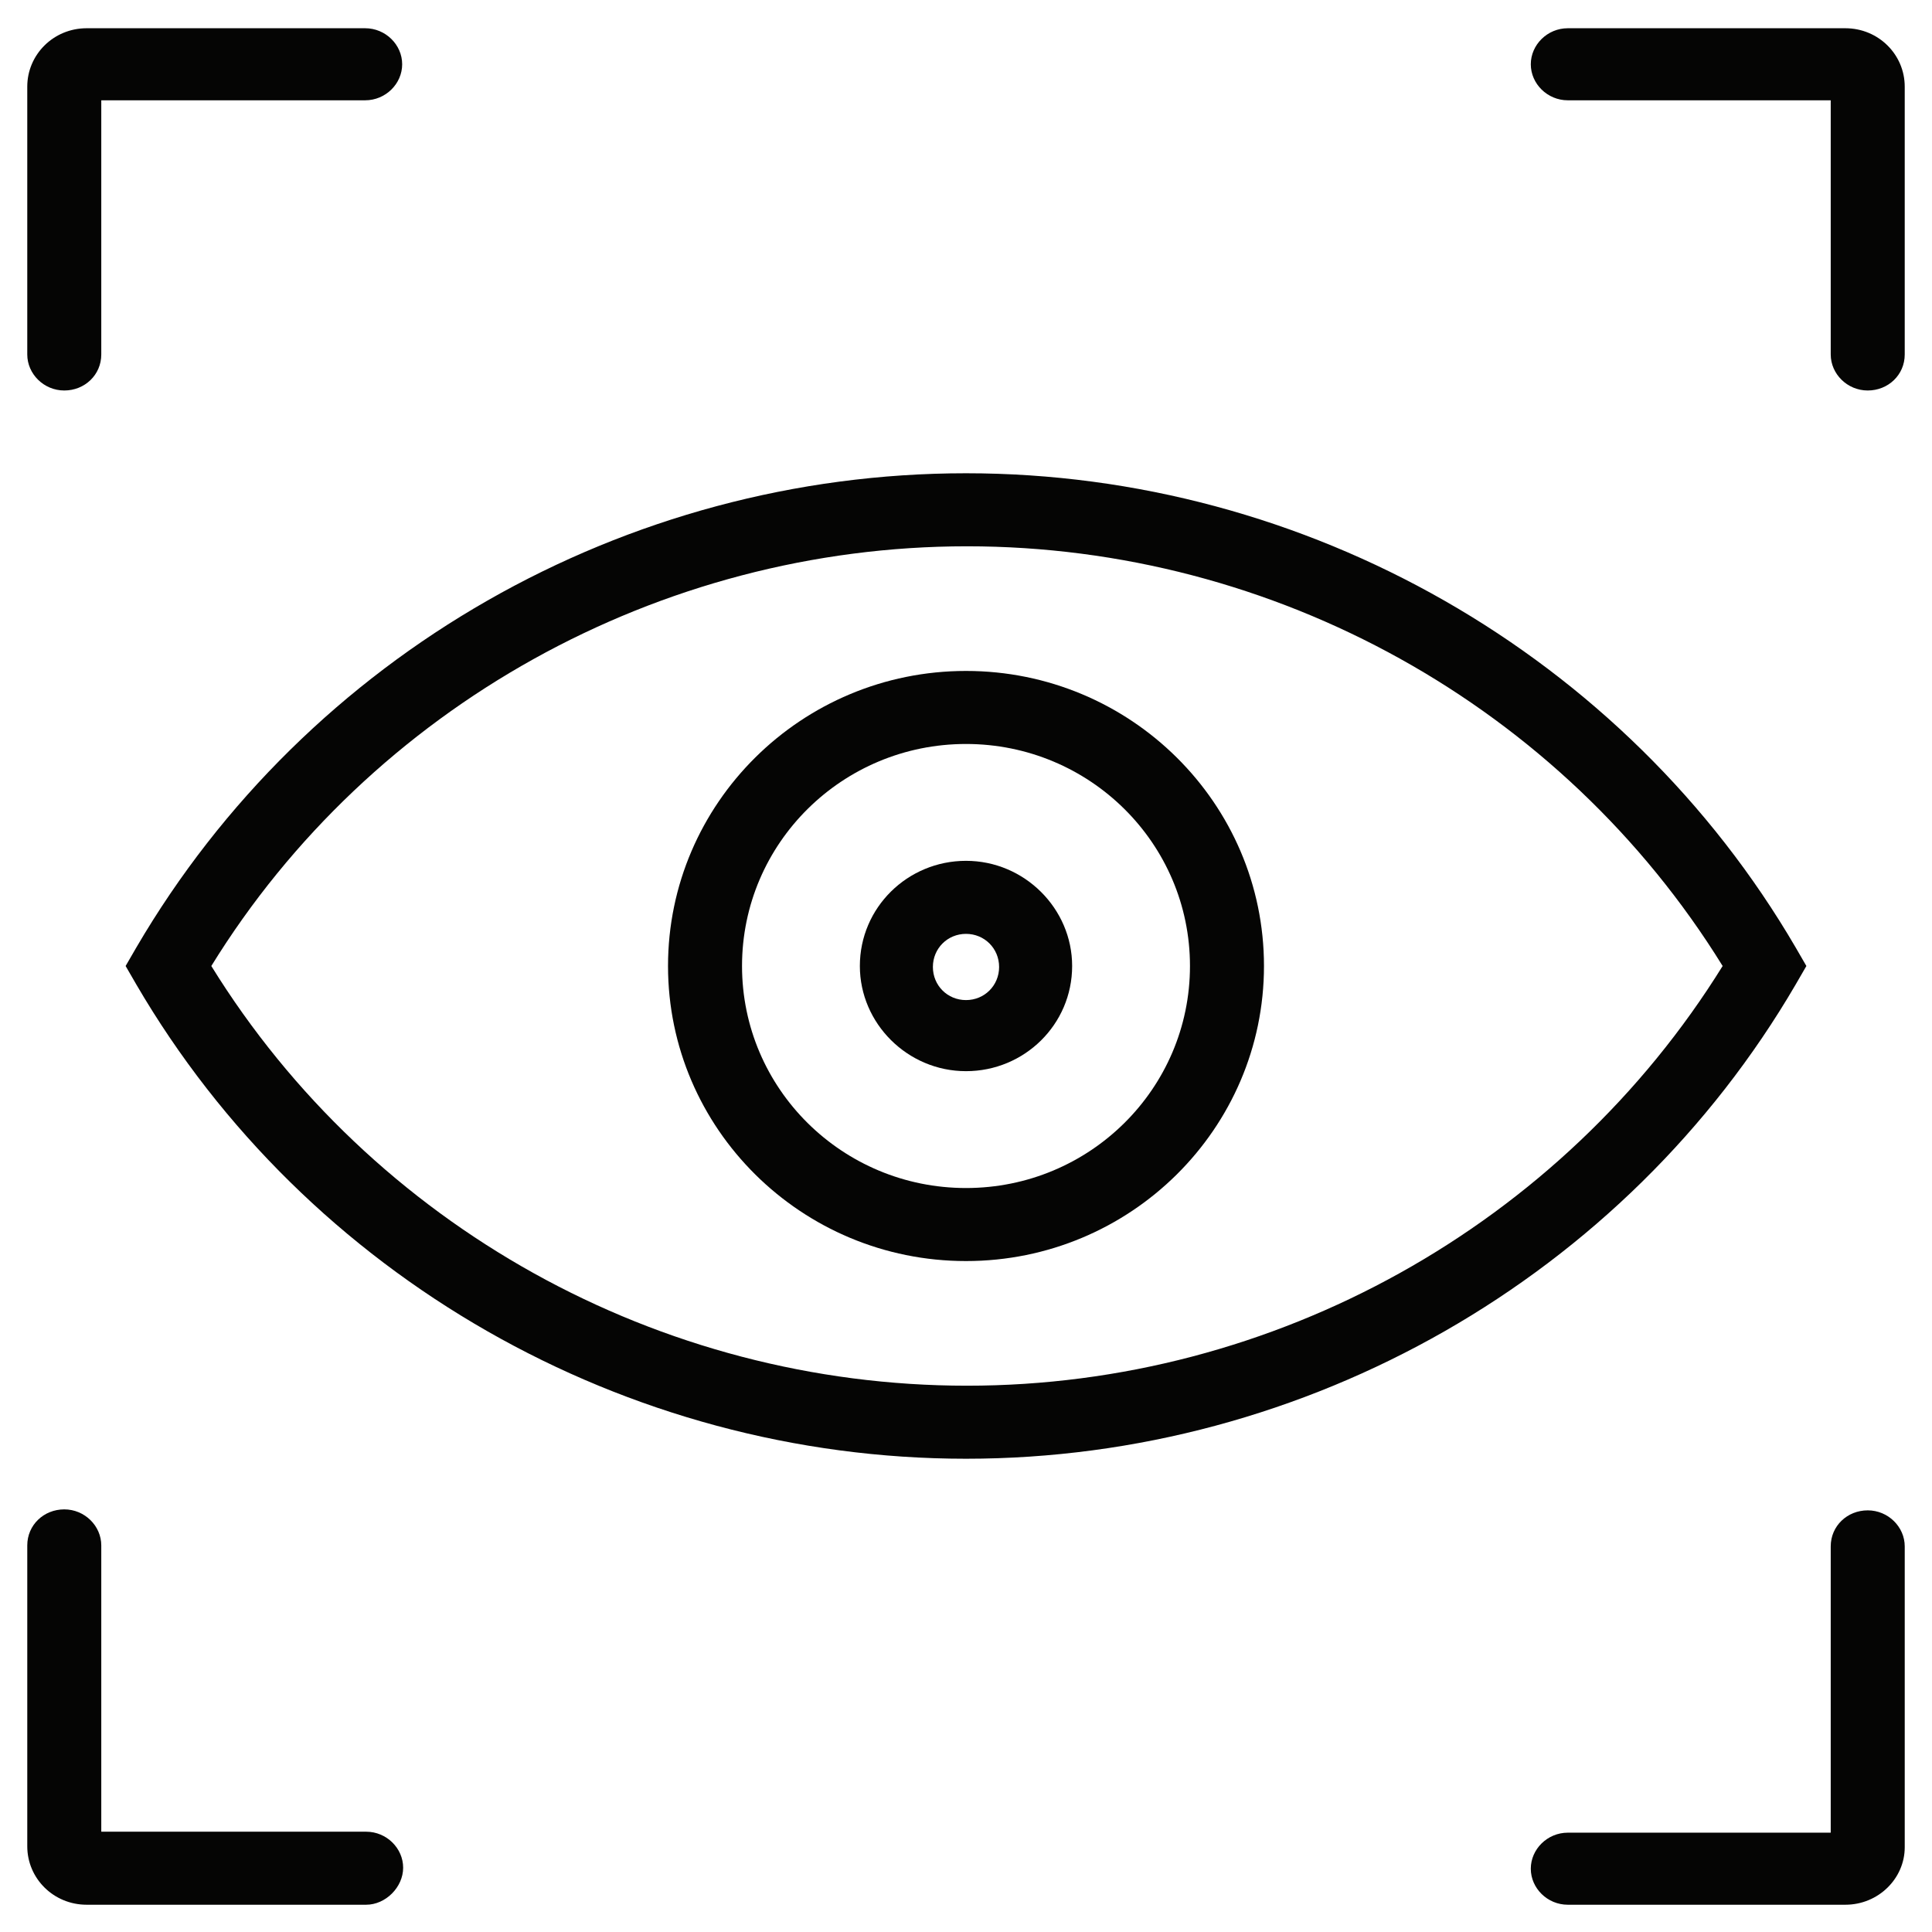
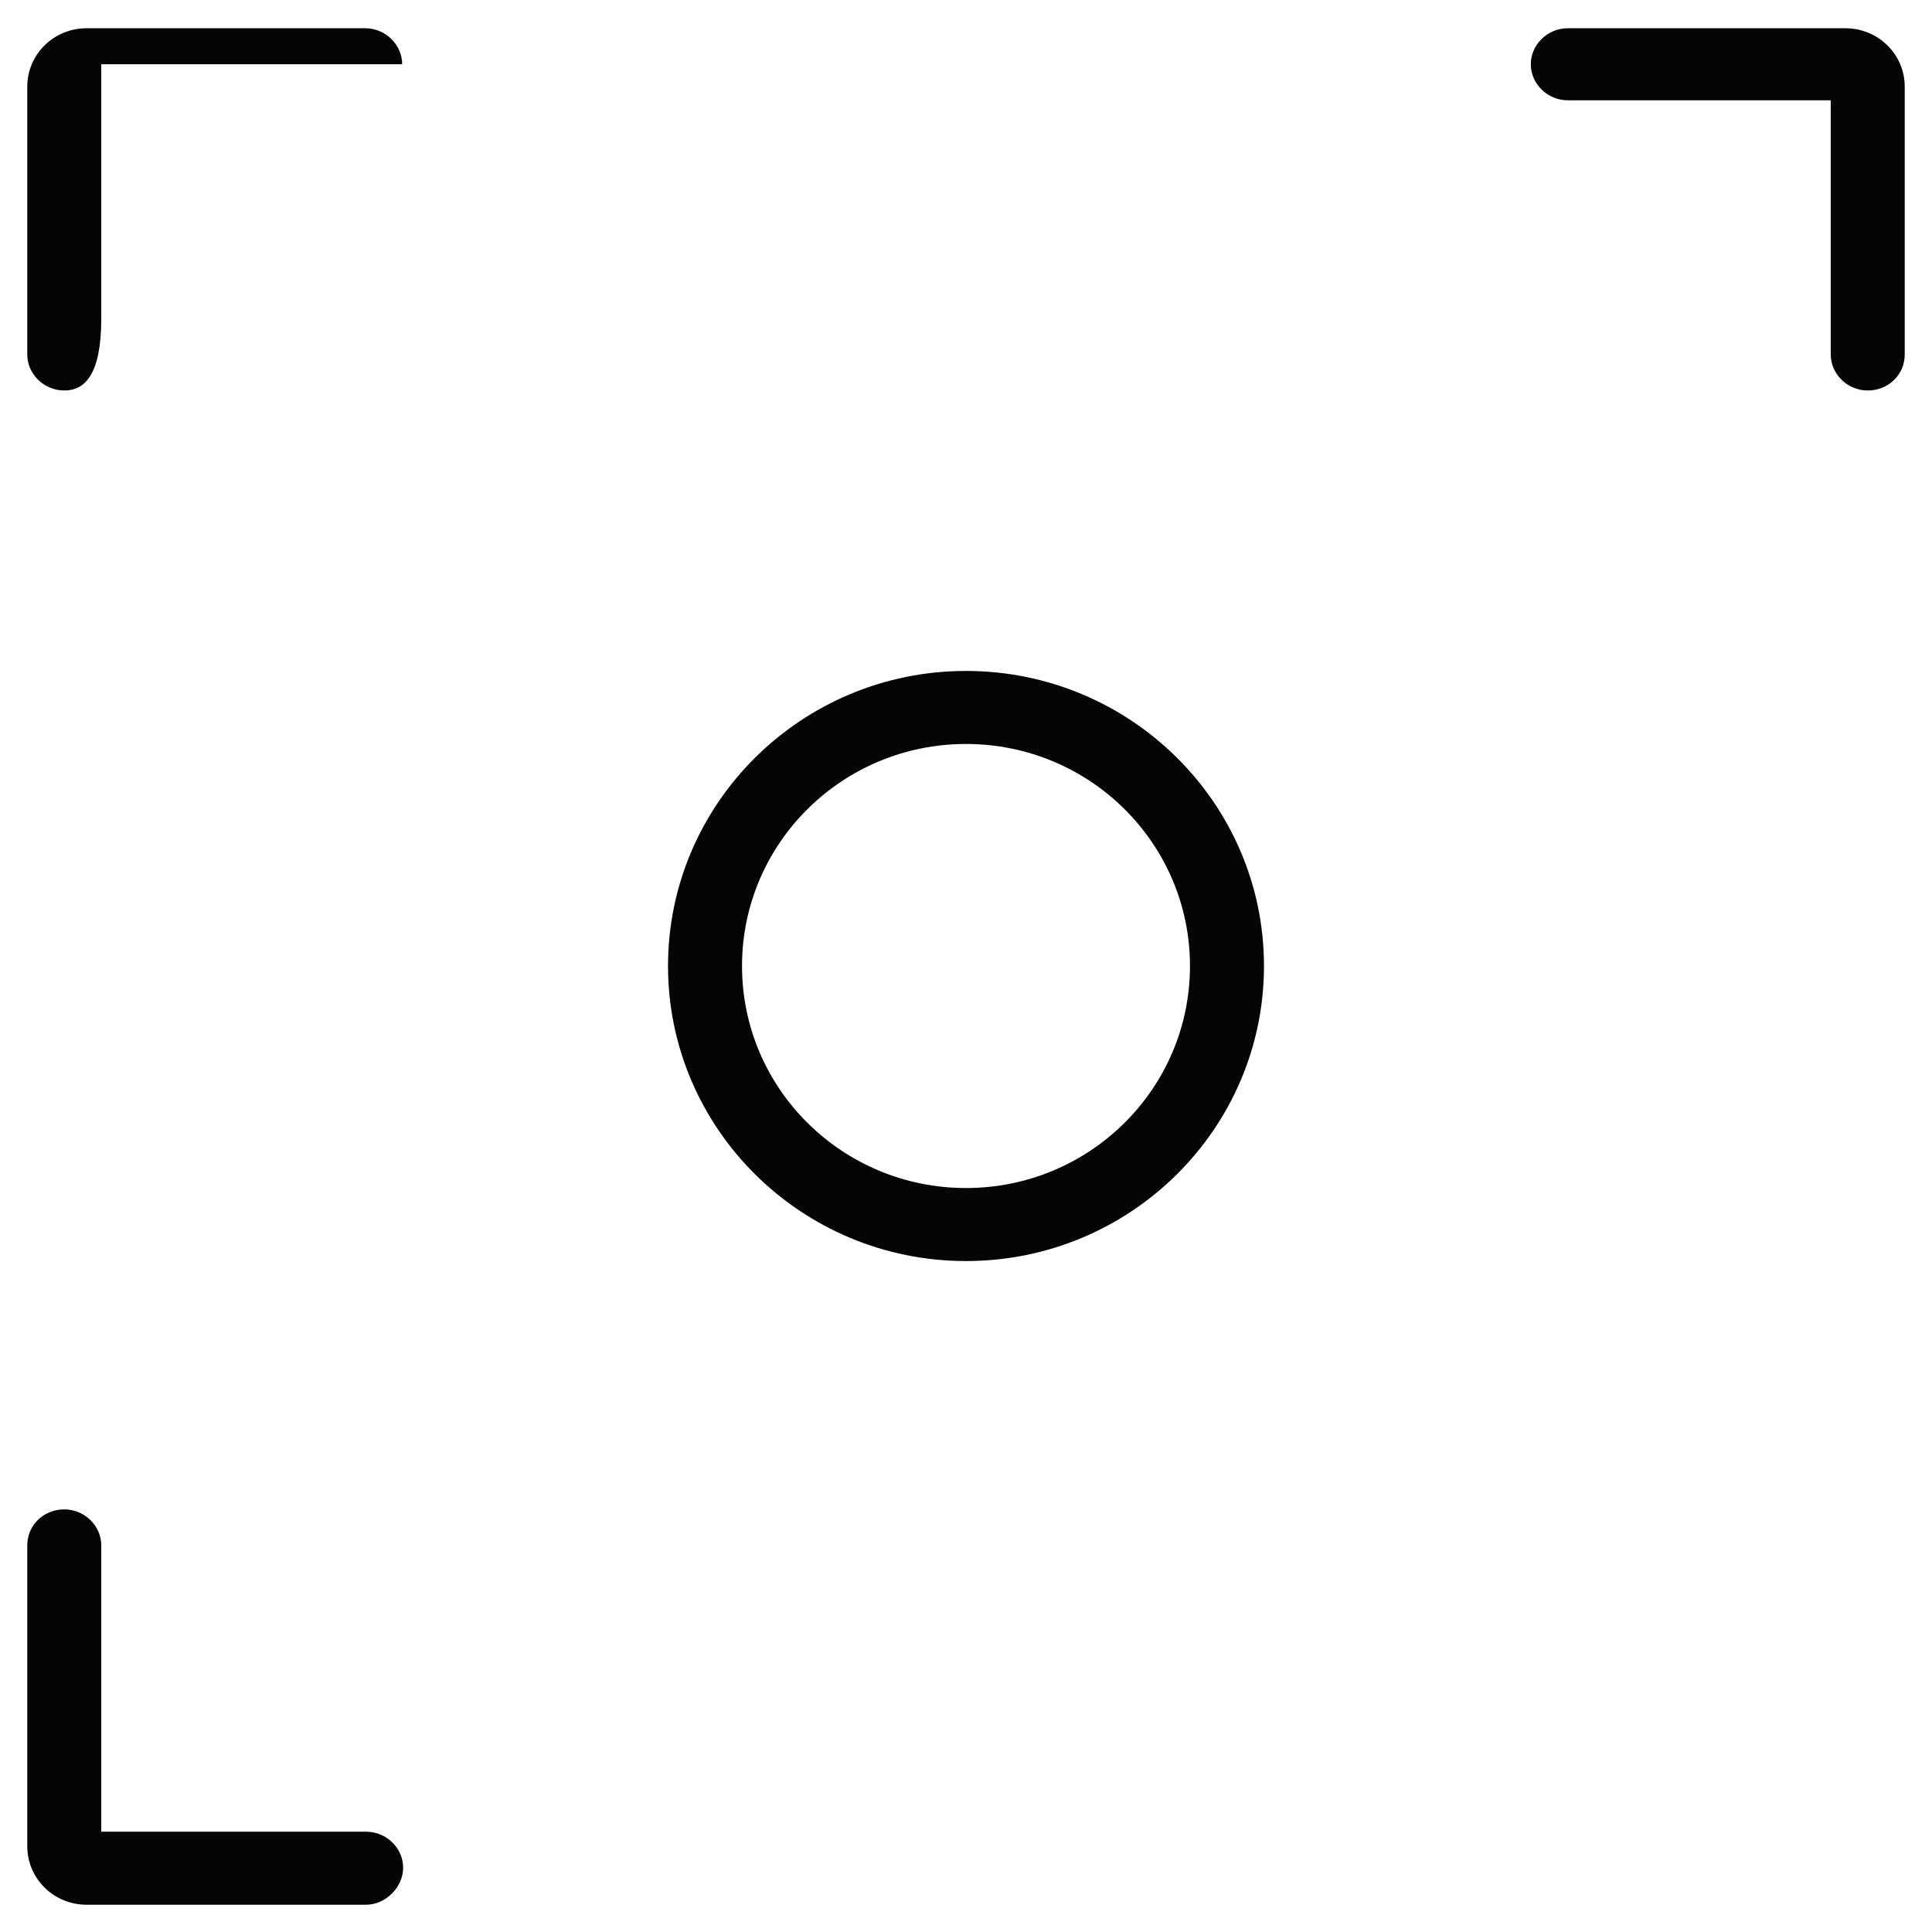
<svg xmlns="http://www.w3.org/2000/svg" version="1.1" id="Vrstva_1" x="0px" y="0px" viewBox="0 0 198.4 198.4" style="enable-background:new 0 0 198.4 198.4;" xml:space="preserve">
  <style type="text/css">
	.st0{fill:#050504;}
</style>
  <g>
-     <path class="st0" d="M99.2,110c-6,0-10.9-4.9-10.9-10.8c0-6,4.9-10.8,10.9-10.8s10.9,4.9,10.9,10.8C110.1,105.2,105.2,110,99.2,110   z M99.2,95.9c-1.9,0-3.4,1.5-3.4,3.4s1.5,3.4,3.4,3.4c1.9,0,3.4-1.5,3.4-3.4S101.1,95.9,99.2,95.9z" />
    <path class="st0" d="M99.2,129.5c-16.9,0-30.6-13.6-30.6-30.3s13.7-30.3,30.6-30.3s30.6,13.6,30.6,30.3S116.1,129.5,99.2,129.5z    M99.2,76.4c-12.7,0-23,10.2-23,22.8s10.3,22.8,23,22.8s23-10.2,23-22.8S111.9,76.4,99.2,76.4z" />
-     <path class="st0" d="M99.2,149.8c-35,0-67.7-18.7-85.2-48.7l-1.1-1.9l1.1-1.9c17.6-30.1,50.2-48.7,85.2-48.7   c35,0,67.7,18.7,85.2,48.7l1.1,1.9l-1.1,1.9C166.9,131.1,134.2,149.8,99.2,149.8z M21.7,99.2c16.5,26.7,46,43.1,77.6,43.1   c31.6,0,61.1-16.5,77.6-43.1c-16.5-26.7-46-43.1-77.6-43.1S38.1,72.6,21.7,99.2z" />
    <g>
-       <path class="st0" d="M189.5,195.6H161c-2.1,0-3.8-1.7-3.8-3.7s1.7-3.7,3.8-3.7h27v-29.4c0-2.1,1.7-3.7,3.8-3.7    c2.1,0,3.8,1.7,3.8,3.7v30.9C195.6,192.9,192.9,195.6,189.5,195.6z" />
      <path class="st0" d="M37.6,195.6H8.9c-3.4,0-6.1-2.7-6.1-6v-30.9c0-2.1,1.7-3.7,3.8-3.7s3.8,1.7,3.8,3.7v29.4h27.2    c2.1,0,3.8,1.7,3.8,3.7S39.6,195.6,37.6,195.6z" />
-       <path class="st0" d="M6.6,40.1c-2.1,0-3.8-1.7-3.8-3.7V8.9c0-3.3,2.7-6,6.1-6h28.6c2.1,0,3.8,1.7,3.8,3.7s-1.7,3.7-3.8,3.7H10.4    v26.1C10.4,38.5,8.7,40.1,6.6,40.1z" />
+       <path class="st0" d="M6.6,40.1c-2.1,0-3.8-1.7-3.8-3.7V8.9c0-3.3,2.7-6,6.1-6h28.6c2.1,0,3.8,1.7,3.8,3.7H10.4    v26.1C10.4,38.5,8.7,40.1,6.6,40.1z" />
      <path class="st0" d="M191.8,40.1c-2.1,0-3.8-1.7-3.8-3.7V10.3h-27c-2.1,0-3.8-1.7-3.8-3.7s1.7-3.7,3.8-3.7h28.5    c3.4,0,6.1,2.7,6.1,6v27.5C195.6,38.5,193.9,40.1,191.8,40.1z" />
    </g>
  </g>
</svg>